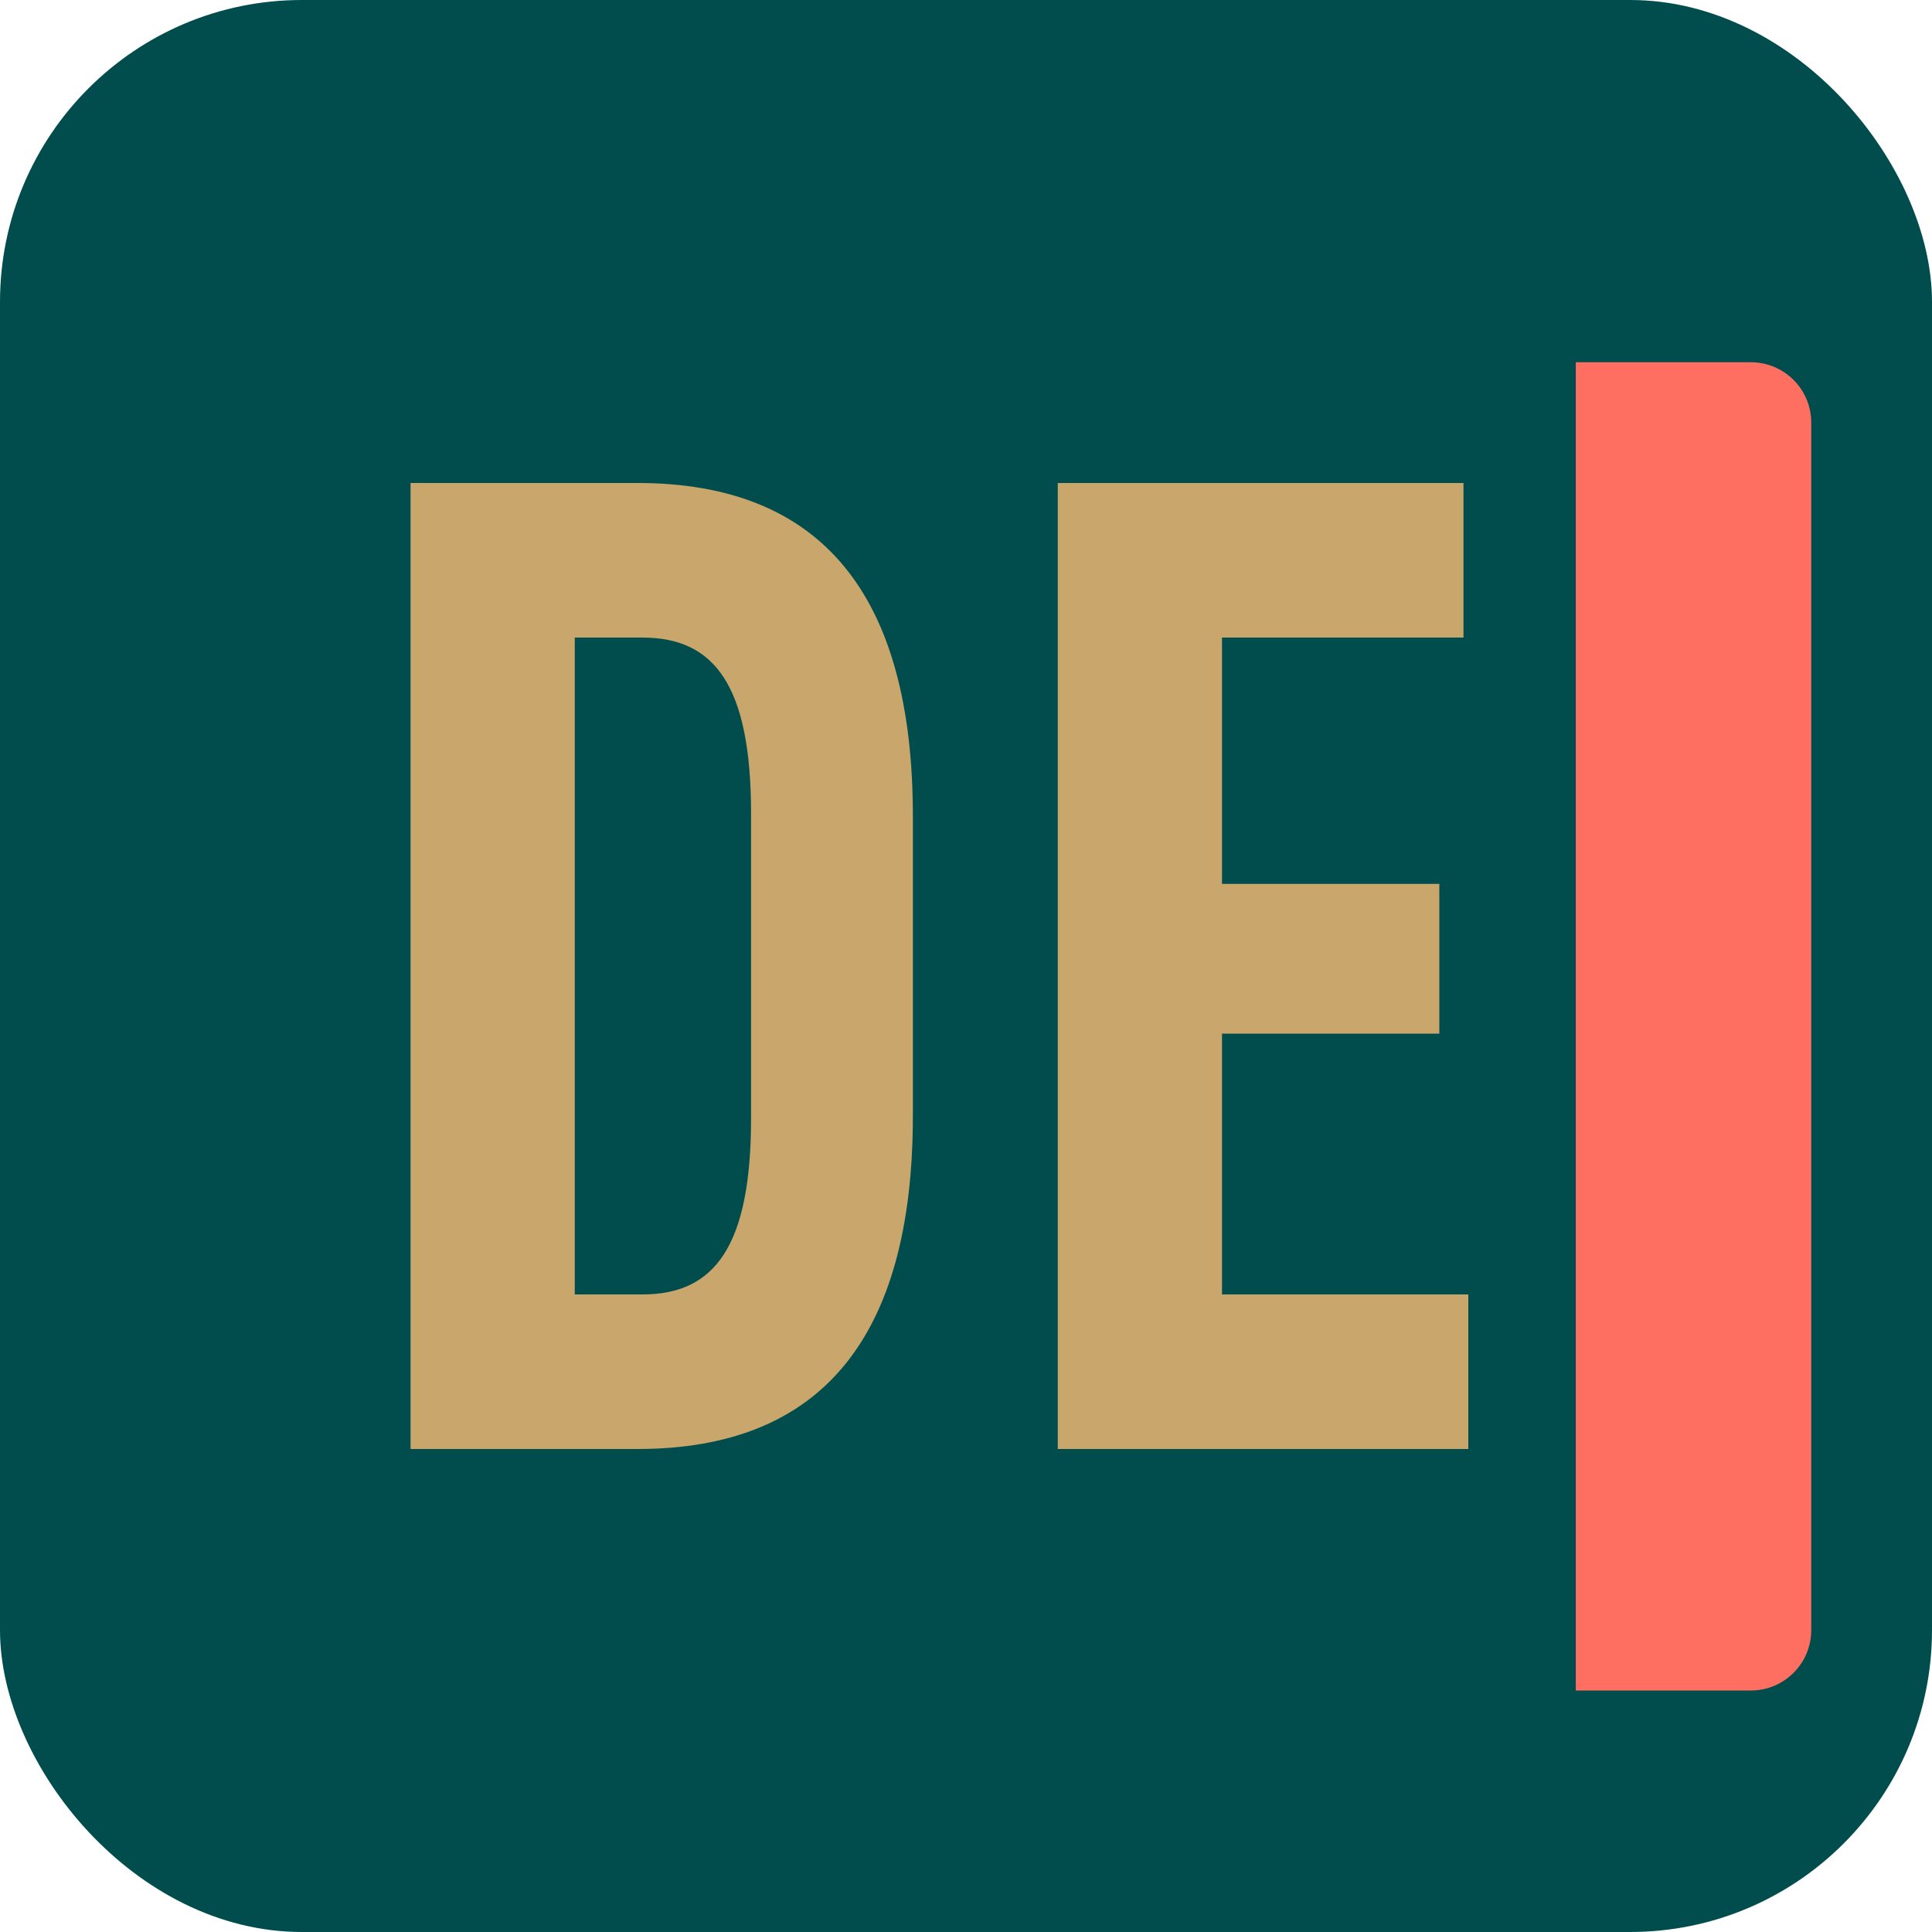
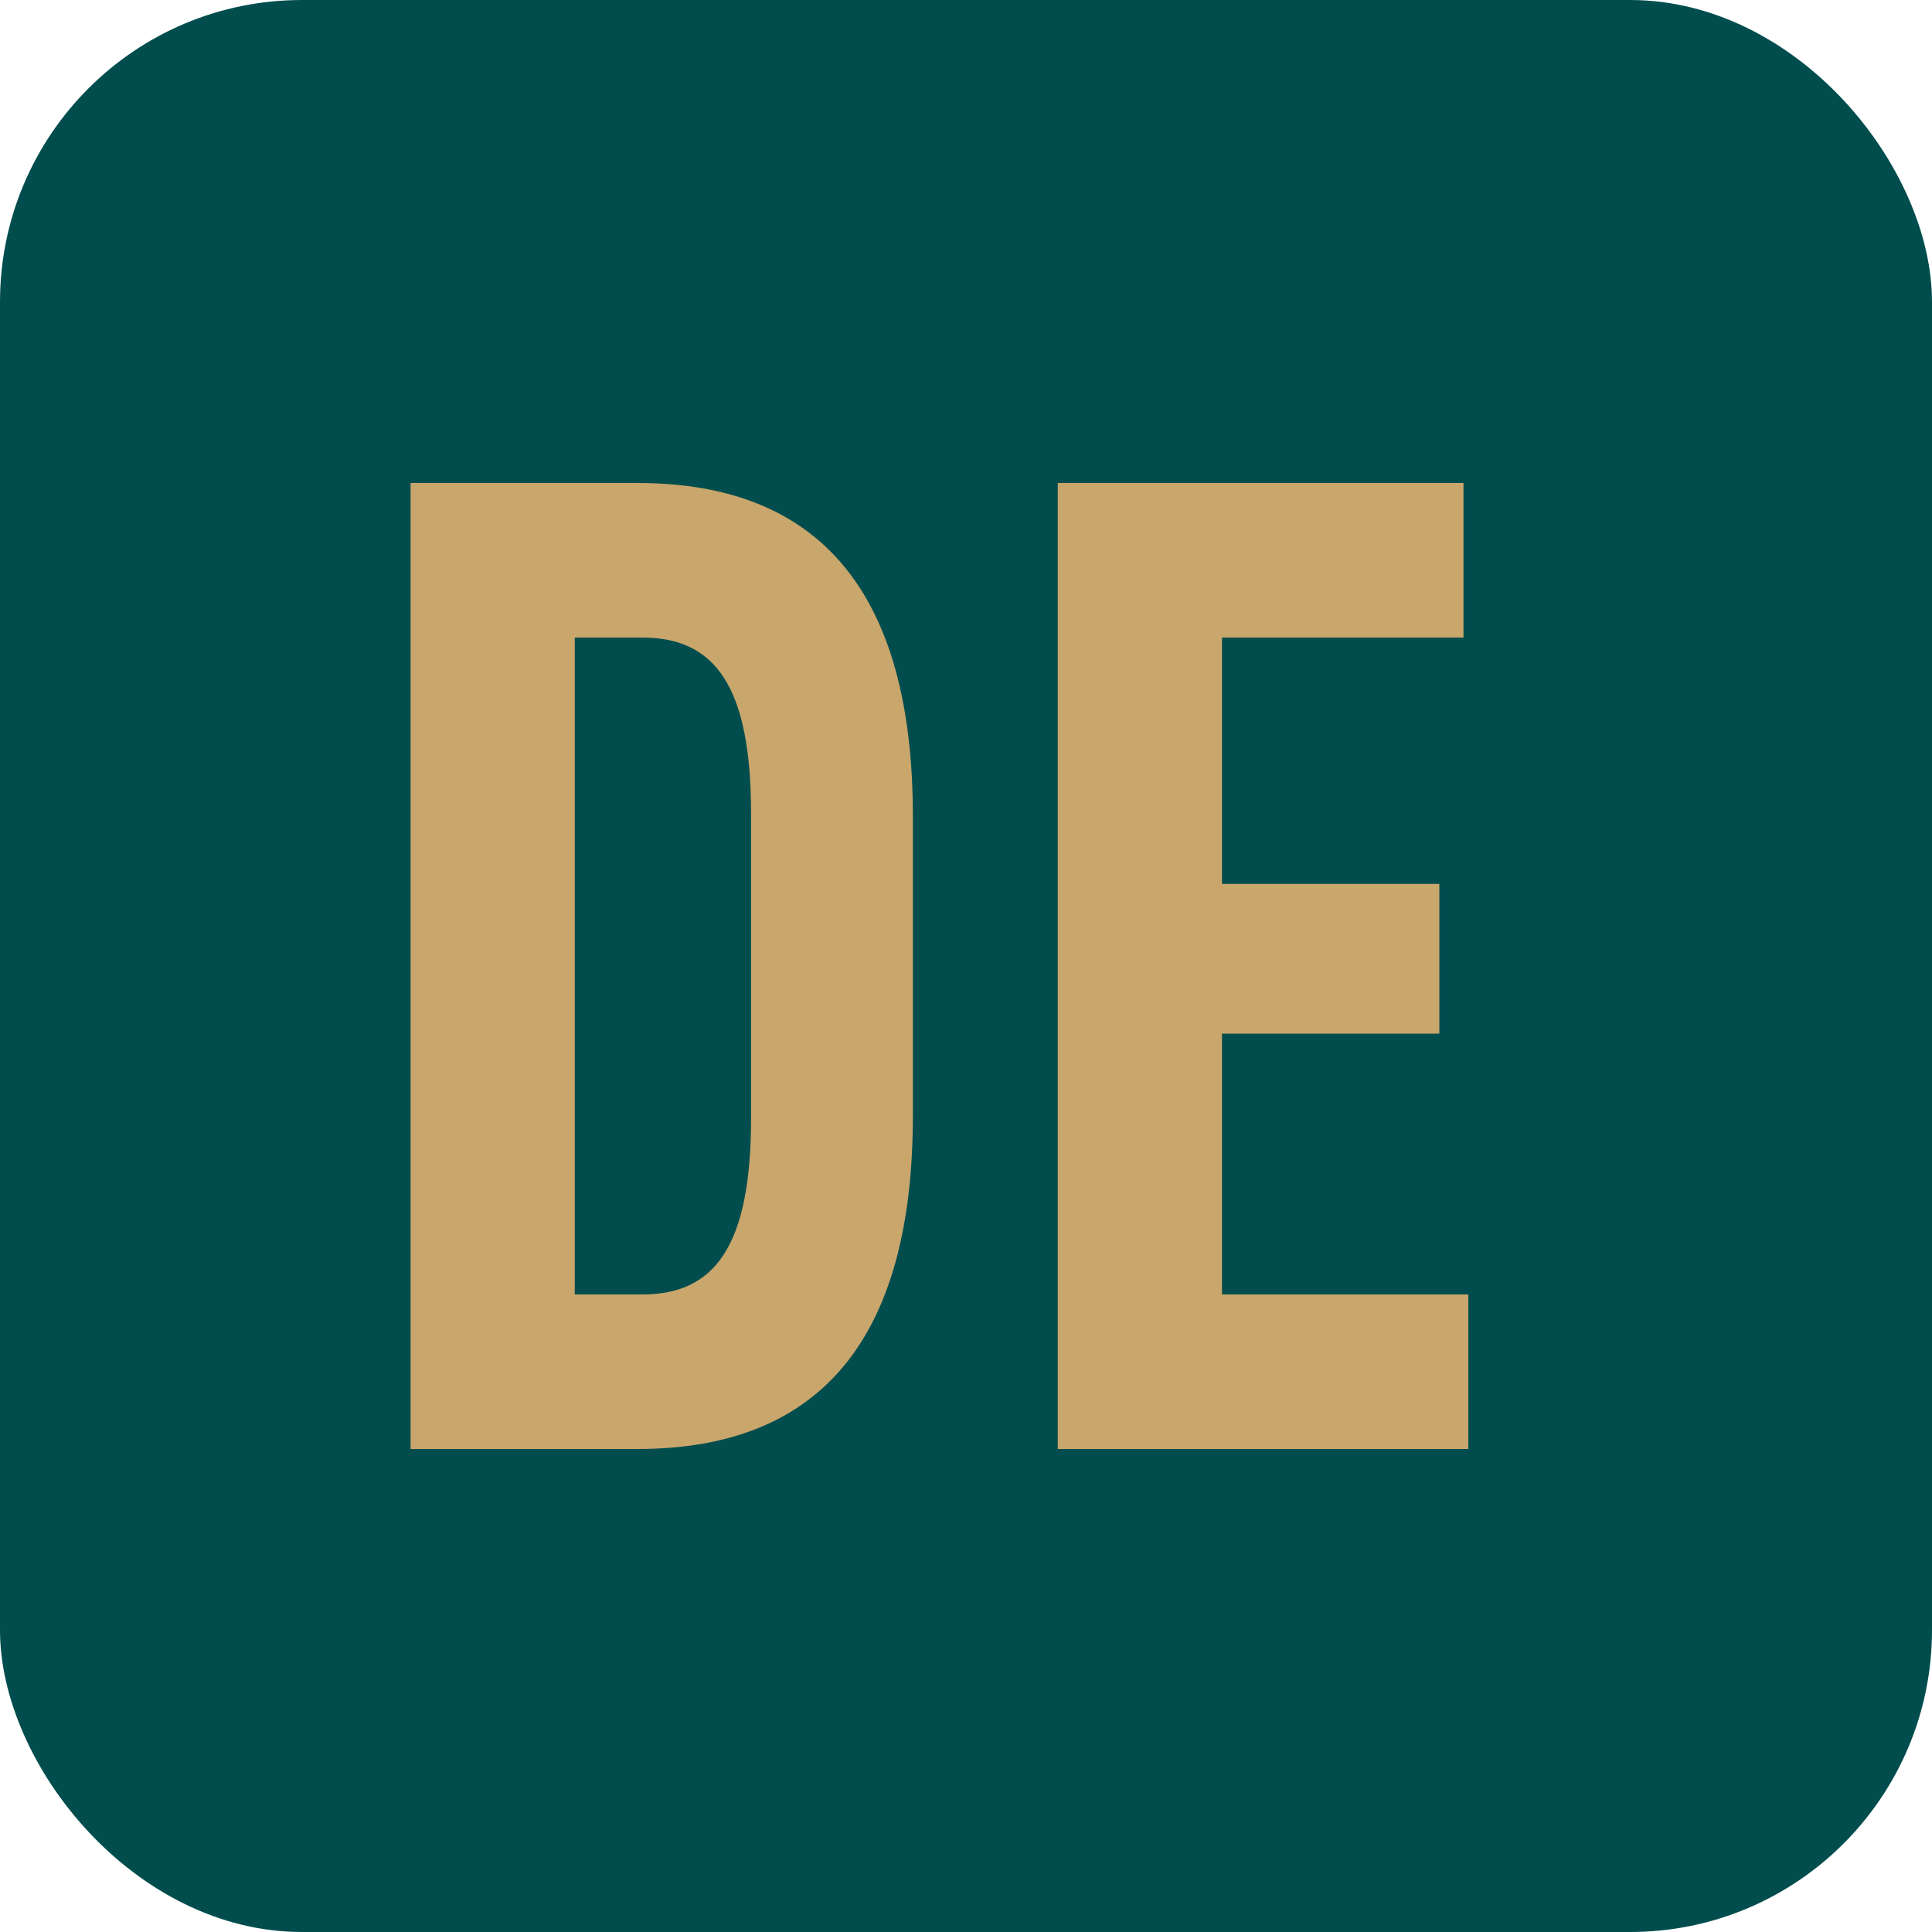
<svg xmlns="http://www.w3.org/2000/svg" width="32px" height="32px" viewBox="0 0 32 32" version="1.1">
  <title>elantoriveska favicon</title>
  <g id="favicon" stroke="none" stroke-width="1" fill="none" fill-rule="evenodd">
    <rect id="background" fill="#014D4E" x="0" y="0" width="32" height="32" rx="5" />
    <path d="M6.8,24 L6.8,8 L10.56,8 C13.6,8 15.12,9.84 15.12,13.52 L15.12,18.48 C15.12,22.16 13.6,24 10.56,24 L6.8,24 Z M9.52,21.44 L10.64,21.44 C11.84,21.44 12.44,20.64 12.44,18.52 L12.44,13.48 C12.44,11.36 11.84,10.56 10.64,10.56 L9.52,10.56 L9.52,21.44 Z M17.52,24 L17.52,8 L24.24,8 L24.24,10.56 L20.24,10.56 L20.24,14.64 L23.84,14.64 L23.84,17.12 L20.24,17.12 L20.24,21.44 L24.32,21.44 L24.32,24 L17.52,24 Z" id="text" fill="#C9A66B" fill-rule="nonzero" />
-     <path d="M26.1,6 L26.1,28 L29,28 C29.552,28 30,27.552 30,27 L30,7 C30,6.448 29.552,6 29,6 L26.1,6 Z" id="accent" fill="#FF6F61" />
  </g>
</svg>